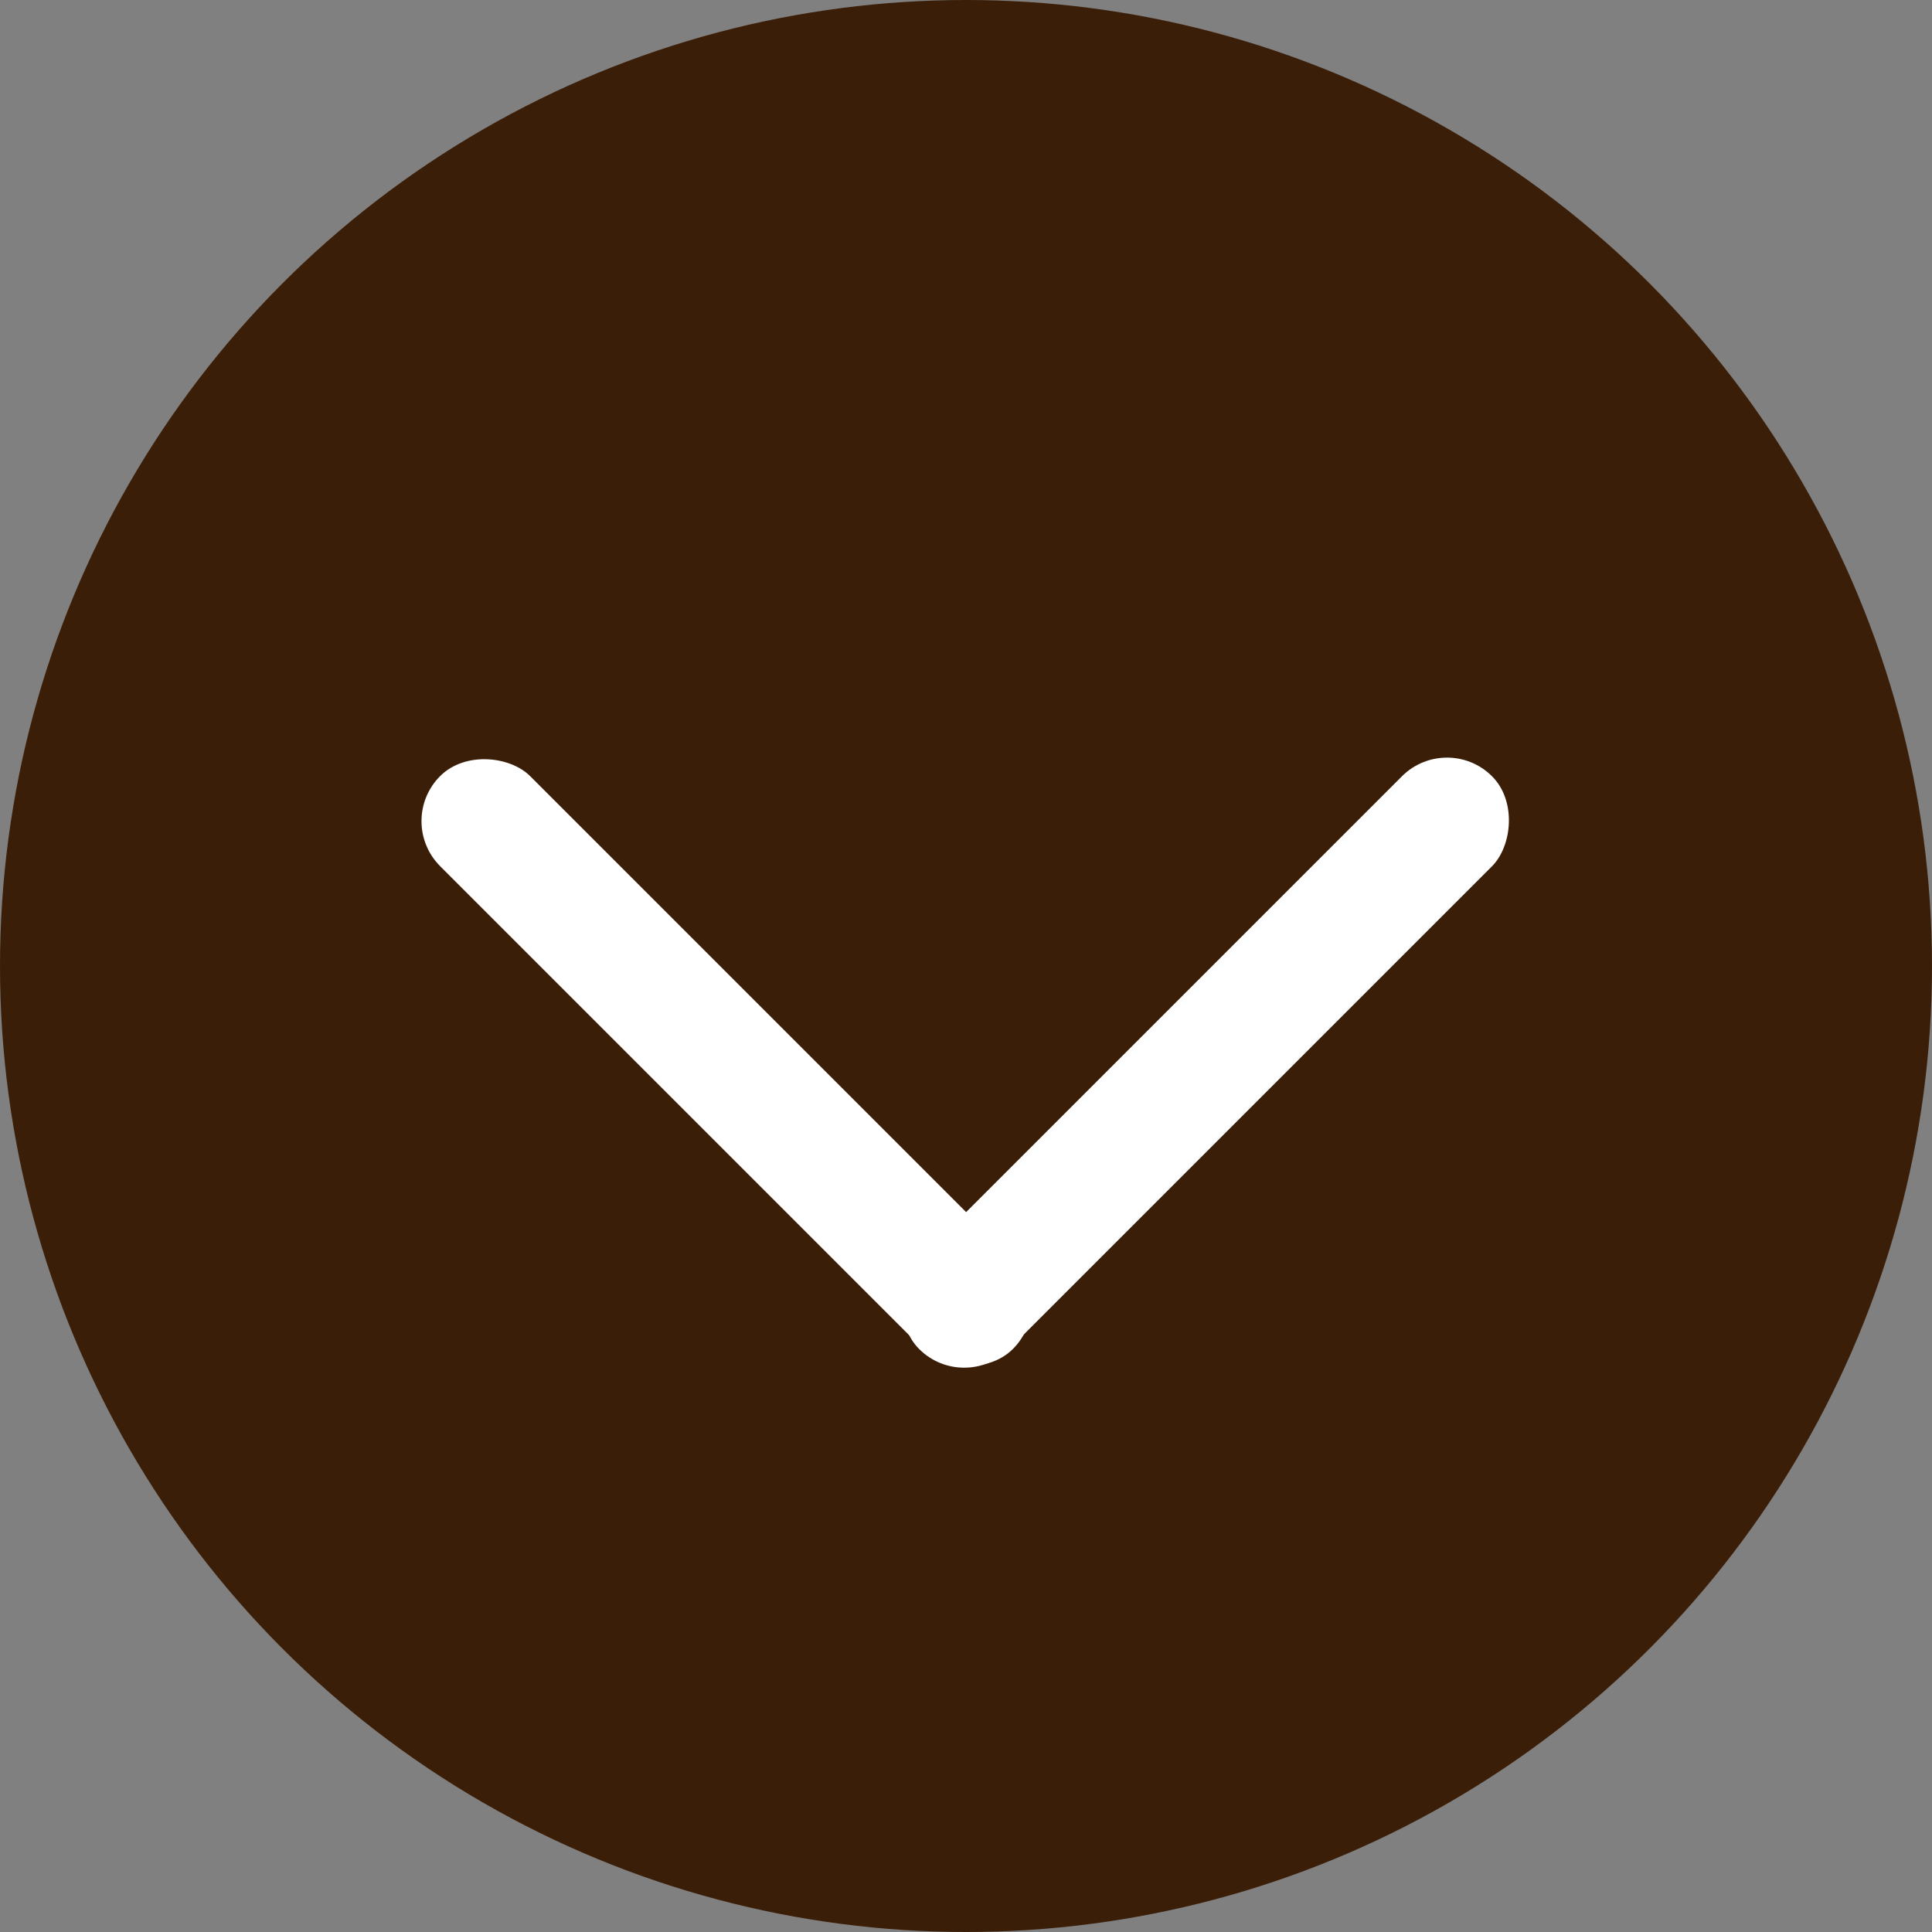
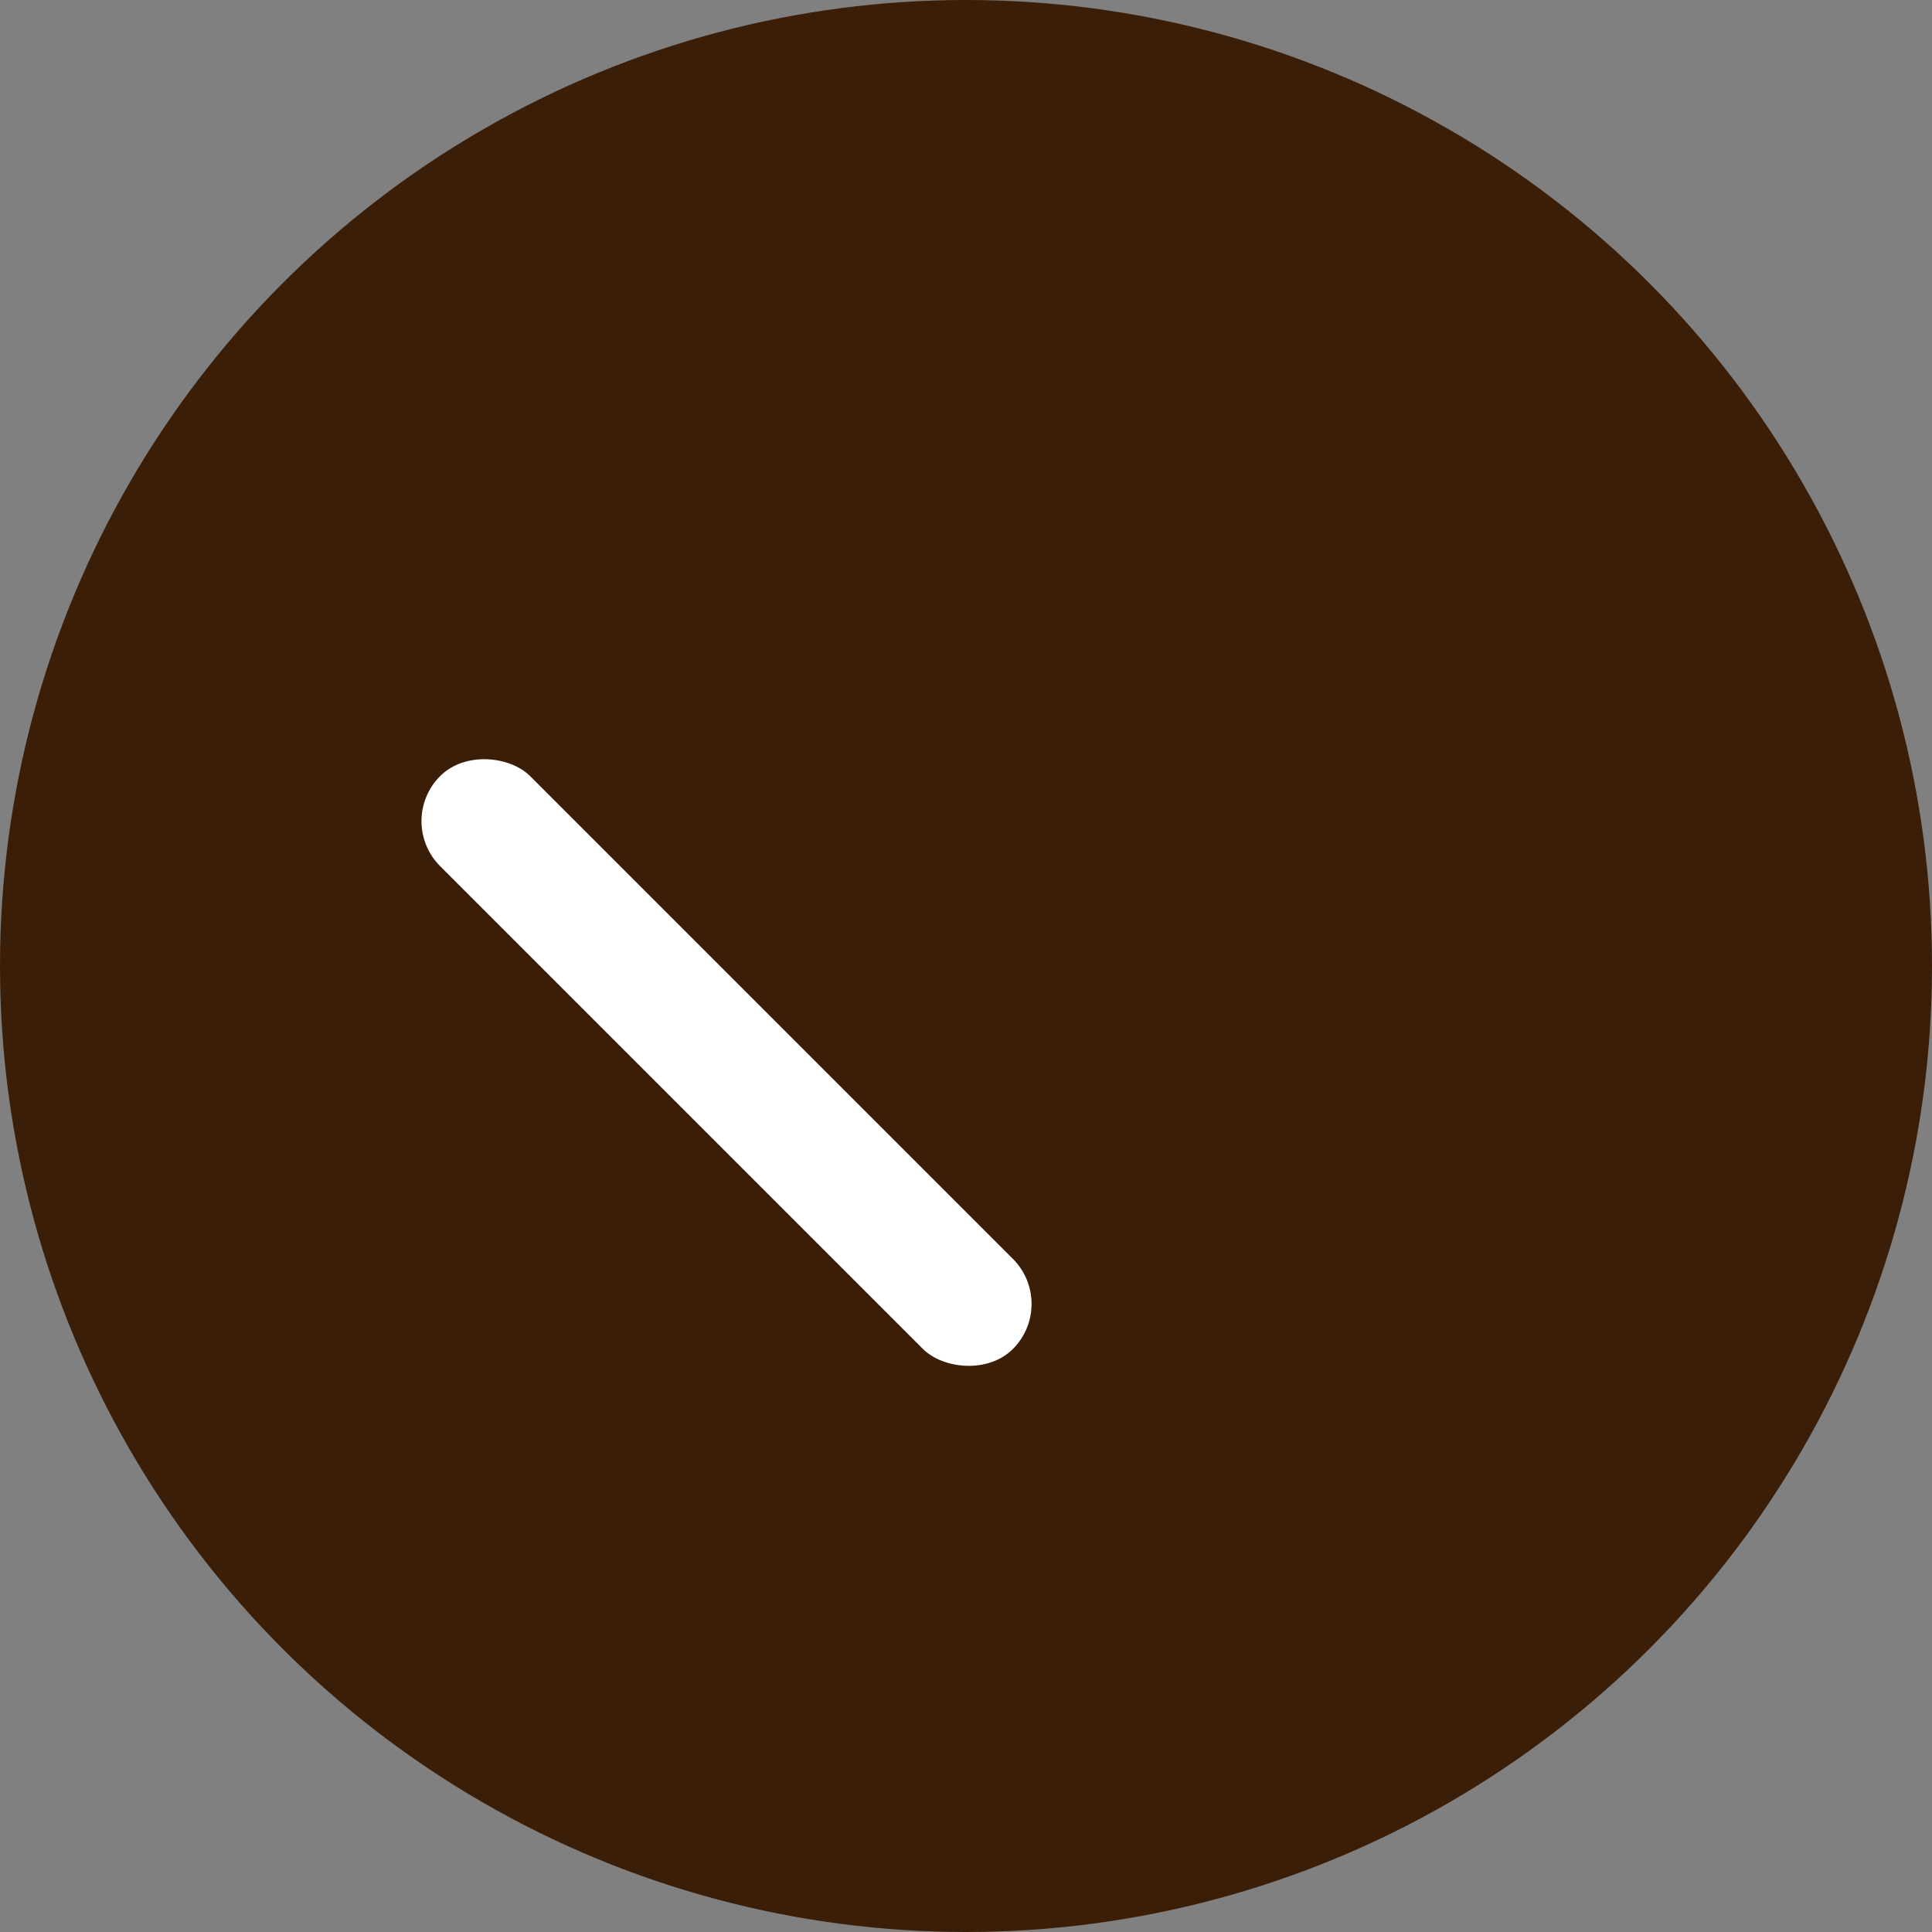
<svg xmlns="http://www.w3.org/2000/svg" id="Layer_1" viewBox="0 0 100 100">
  <rect x="0" y="0" width="100" height="100" fill="#808080" stroke="none" />
  <defs>
    <style>.cls-1{fill:#fff;}.cls-2{fill:#3b1e08;}</style>
  </defs>
  <circle class="cls-2" cx="50" cy="50" r="50" />
  <g>
    <rect class="cls-1" x="34.31" y="34.04" width="6.59" height="41.93" rx="3.3" ry="3.3" transform="translate(103.09 67.3) rotate(135)" />
-     <rect class="cls-1" x="59.09" y="34.04" width="6.59" height="41.93" rx="3.3" ry="3.3" transform="translate(67.62 138.01) rotate(-135)" />
  </g>
</svg>